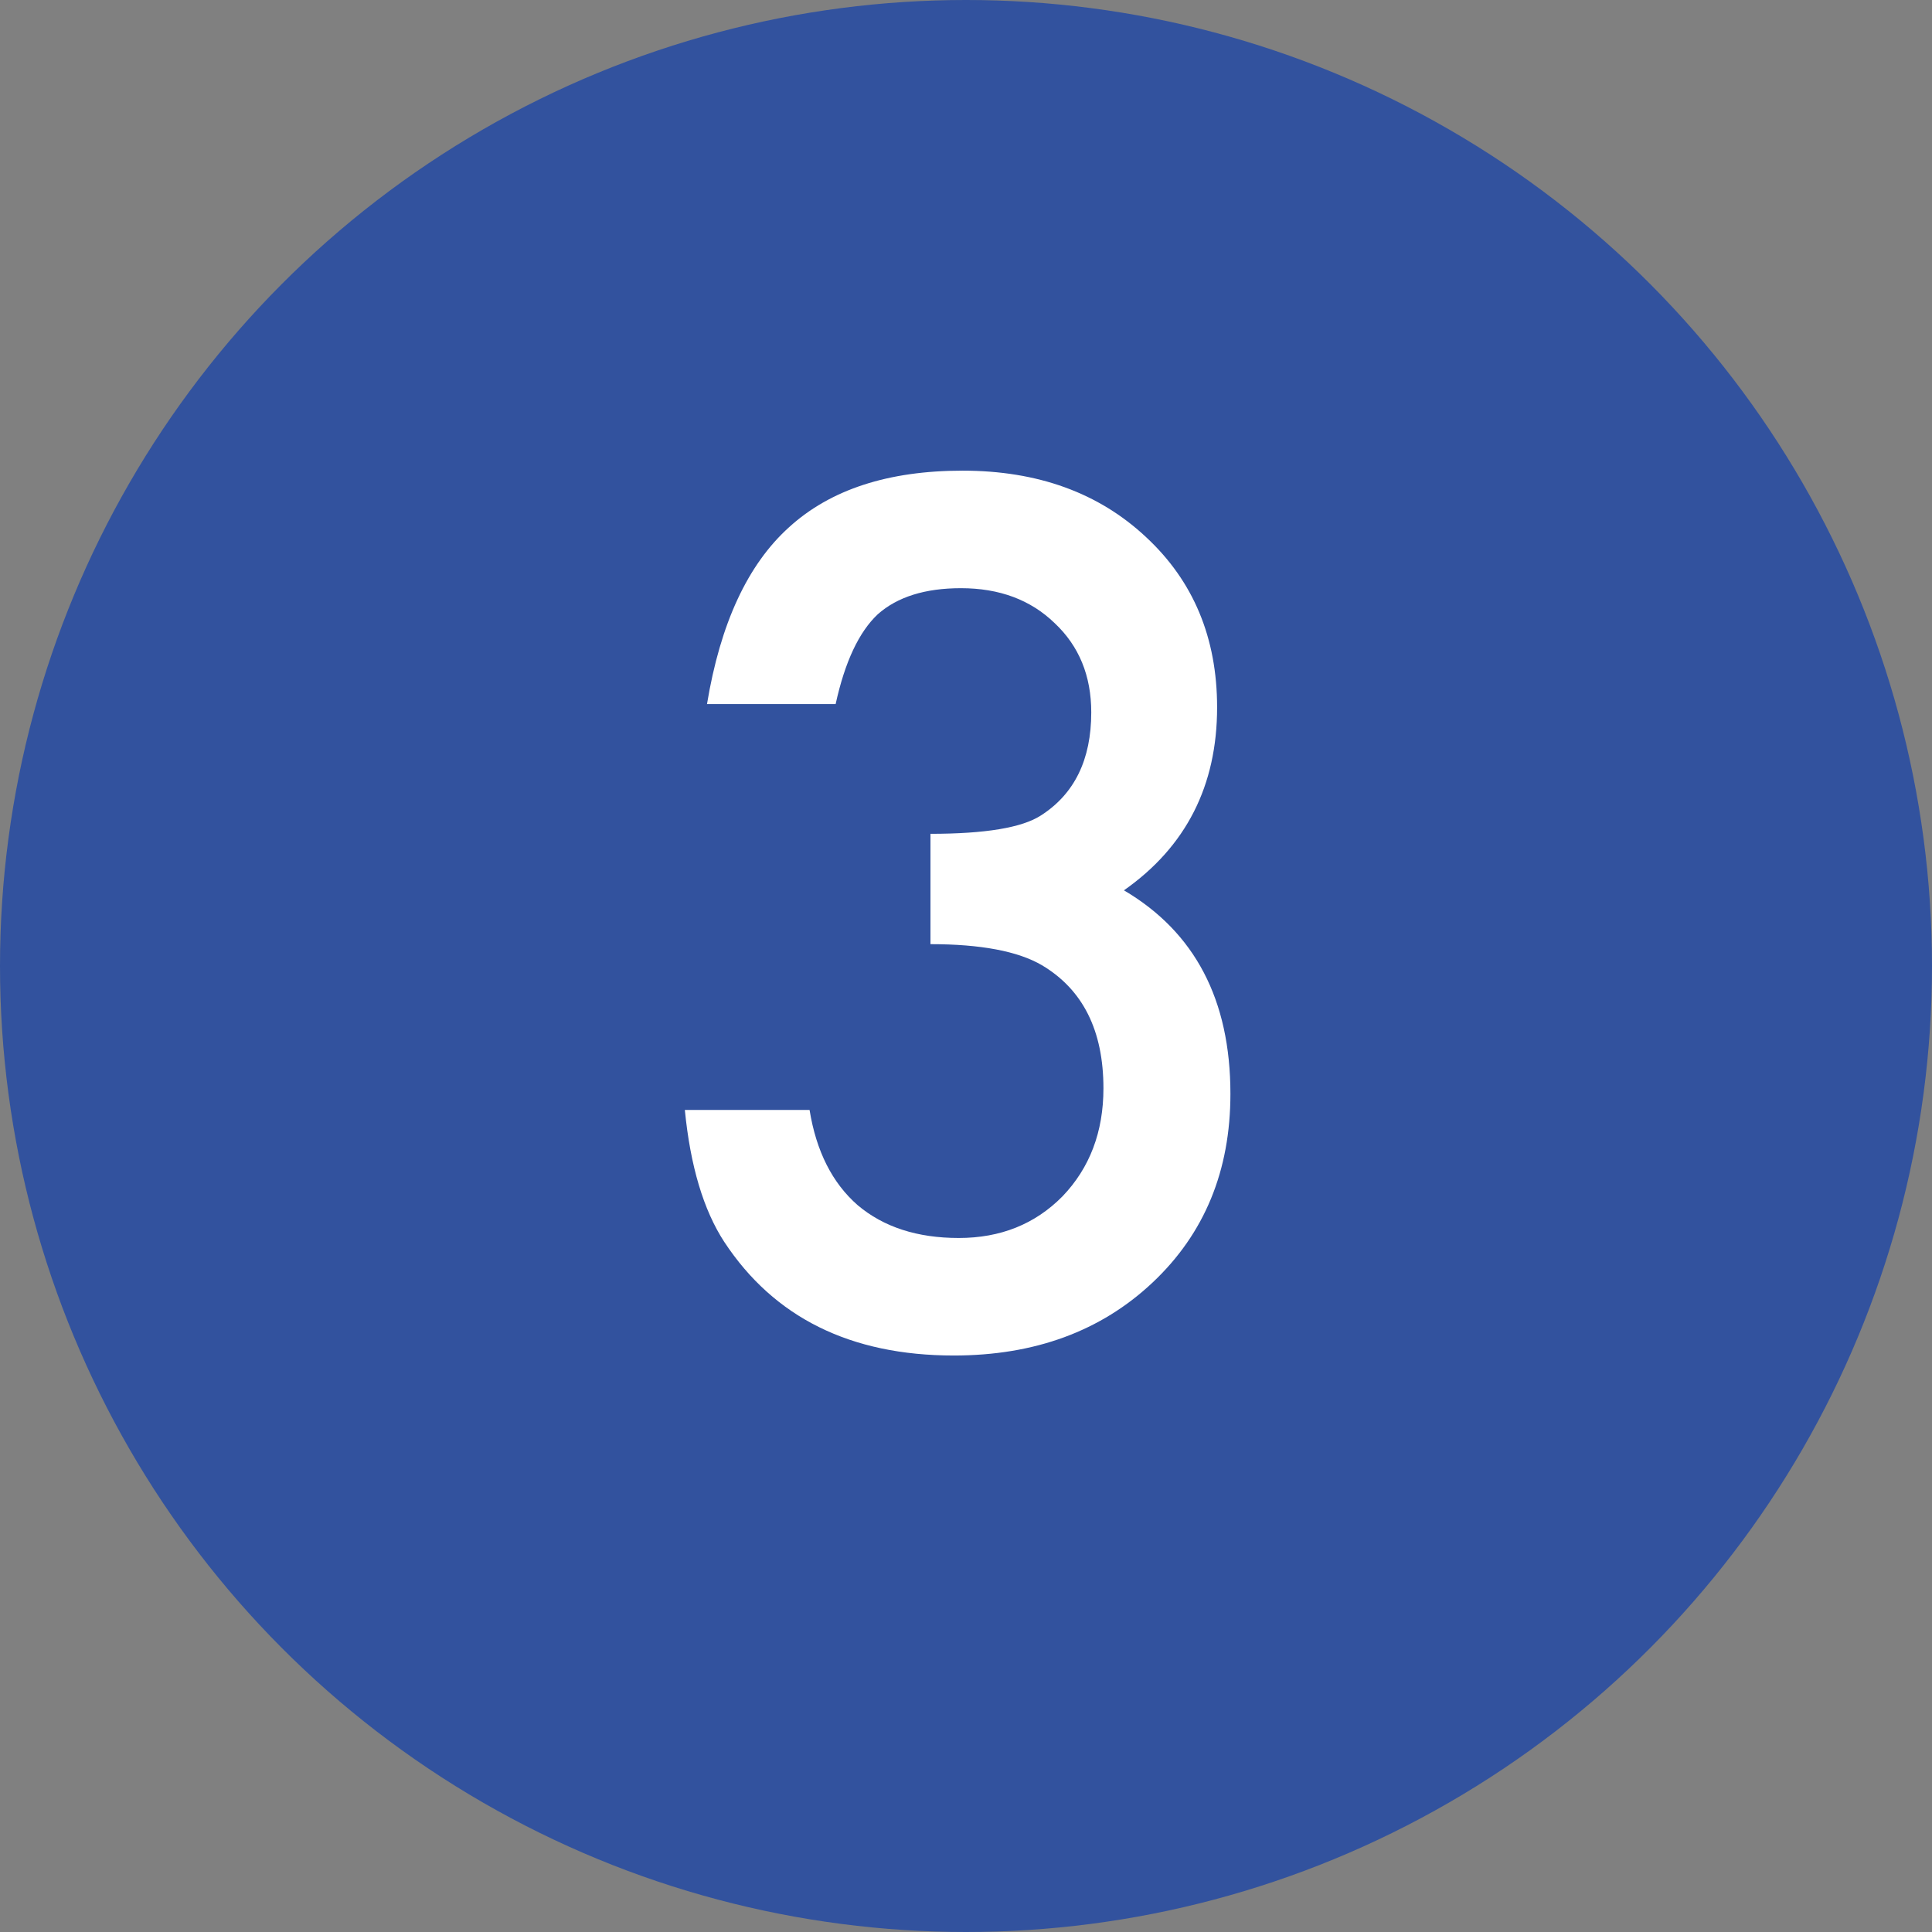
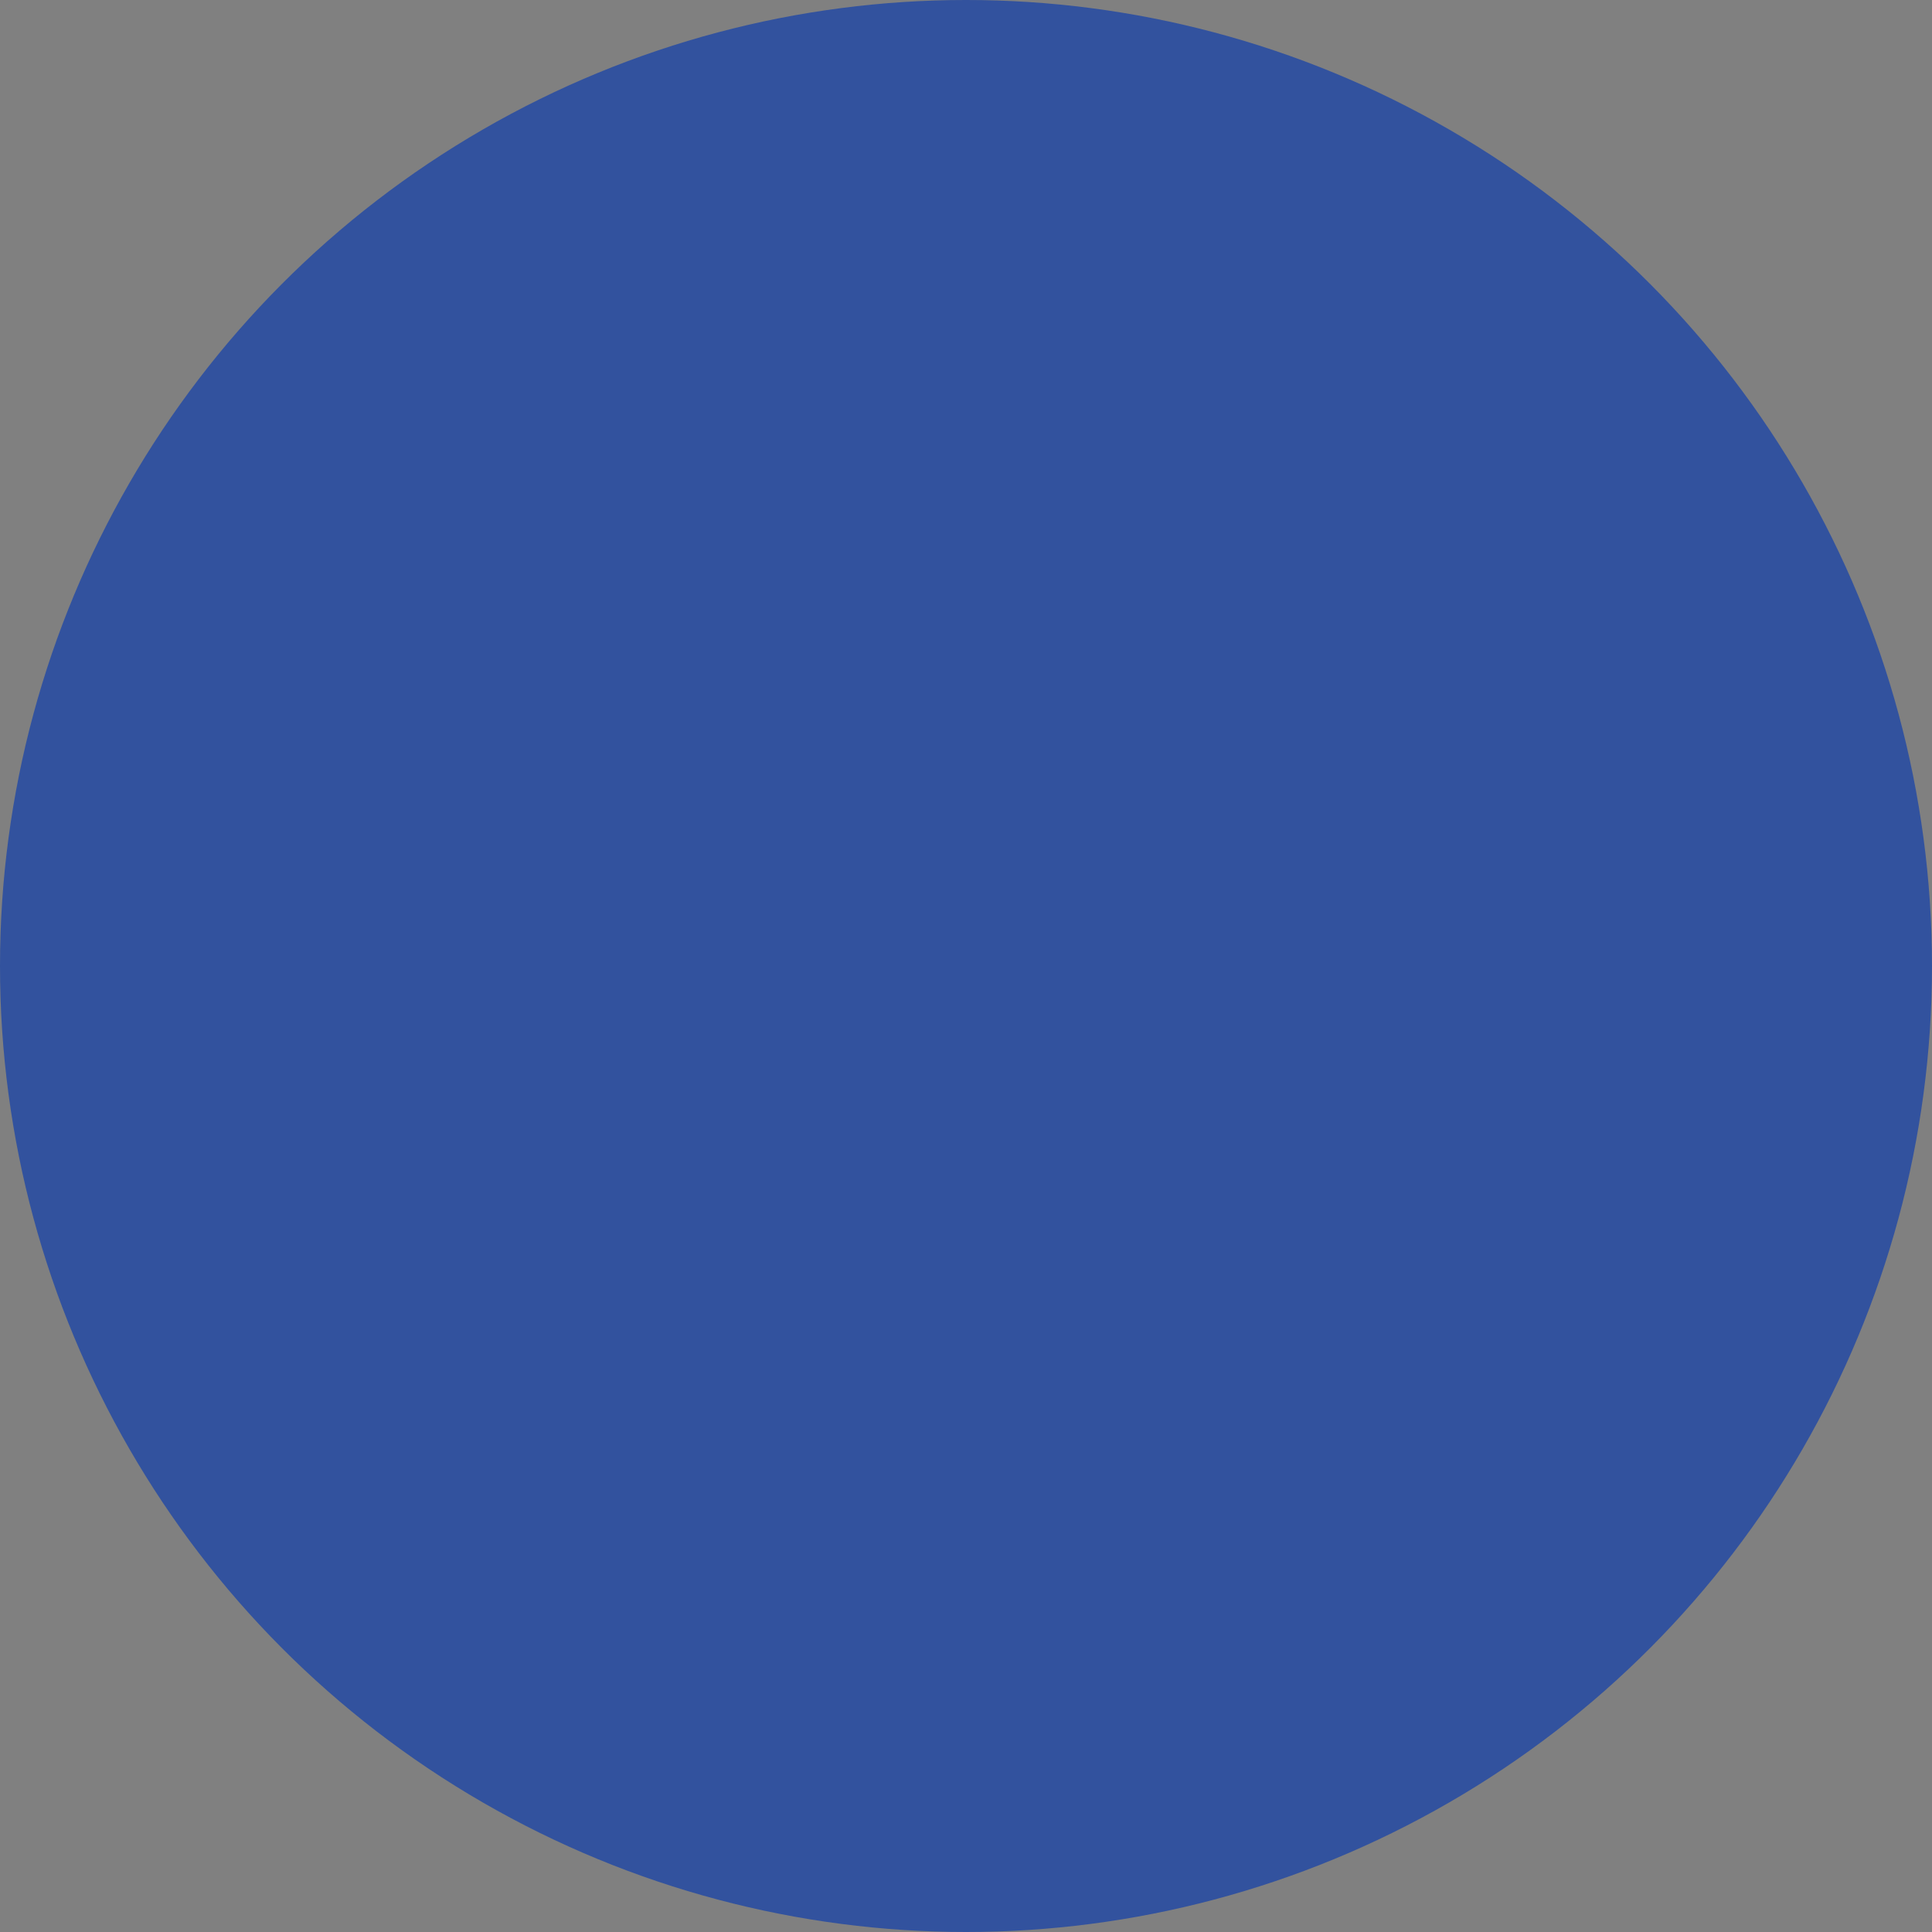
<svg xmlns="http://www.w3.org/2000/svg" width="36" height="36" viewBox="0 0 36 36" fill="none">
  <rect x="0" y="0" width="36" height="36" fill="#808080" stroke="none" />
  <circle cx="18" cy="18" r="18" fill="#32529E" />
-   <path d="M17.338 17.593V15.537C18.357 15.537 19.042 15.423 19.394 15.196C20.02 14.796 20.334 14.156 20.334 13.274C20.334 12.592 20.106 12.038 19.652 11.611C19.204 11.177 18.622 10.96 17.906 10.96C17.238 10.96 16.721 11.122 16.356 11.446C16.005 11.776 15.743 12.334 15.571 13.119H13.174C13.422 11.618 13.932 10.519 14.703 9.824C15.475 9.121 16.552 8.77 17.937 8.77C19.335 8.77 20.475 9.183 21.357 10.01C22.238 10.829 22.679 11.886 22.679 13.181C22.679 14.641 22.1 15.778 20.943 16.59C22.266 17.369 22.927 18.633 22.927 20.382C22.927 21.815 22.445 22.985 21.48 23.895C20.516 24.804 19.28 25.258 17.772 25.258C15.85 25.258 14.424 24.552 13.495 23.14C13.109 22.548 12.864 21.729 12.761 20.682H15.085C15.21 21.453 15.509 22.045 15.984 22.459C16.466 22.865 17.093 23.068 17.865 23.068C18.643 23.068 19.287 22.81 19.797 22.293C20.306 21.763 20.561 21.091 20.561 20.279C20.561 19.204 20.179 18.44 19.414 17.985C18.967 17.724 18.274 17.593 17.338 17.593Z" fill="white" />
</svg>